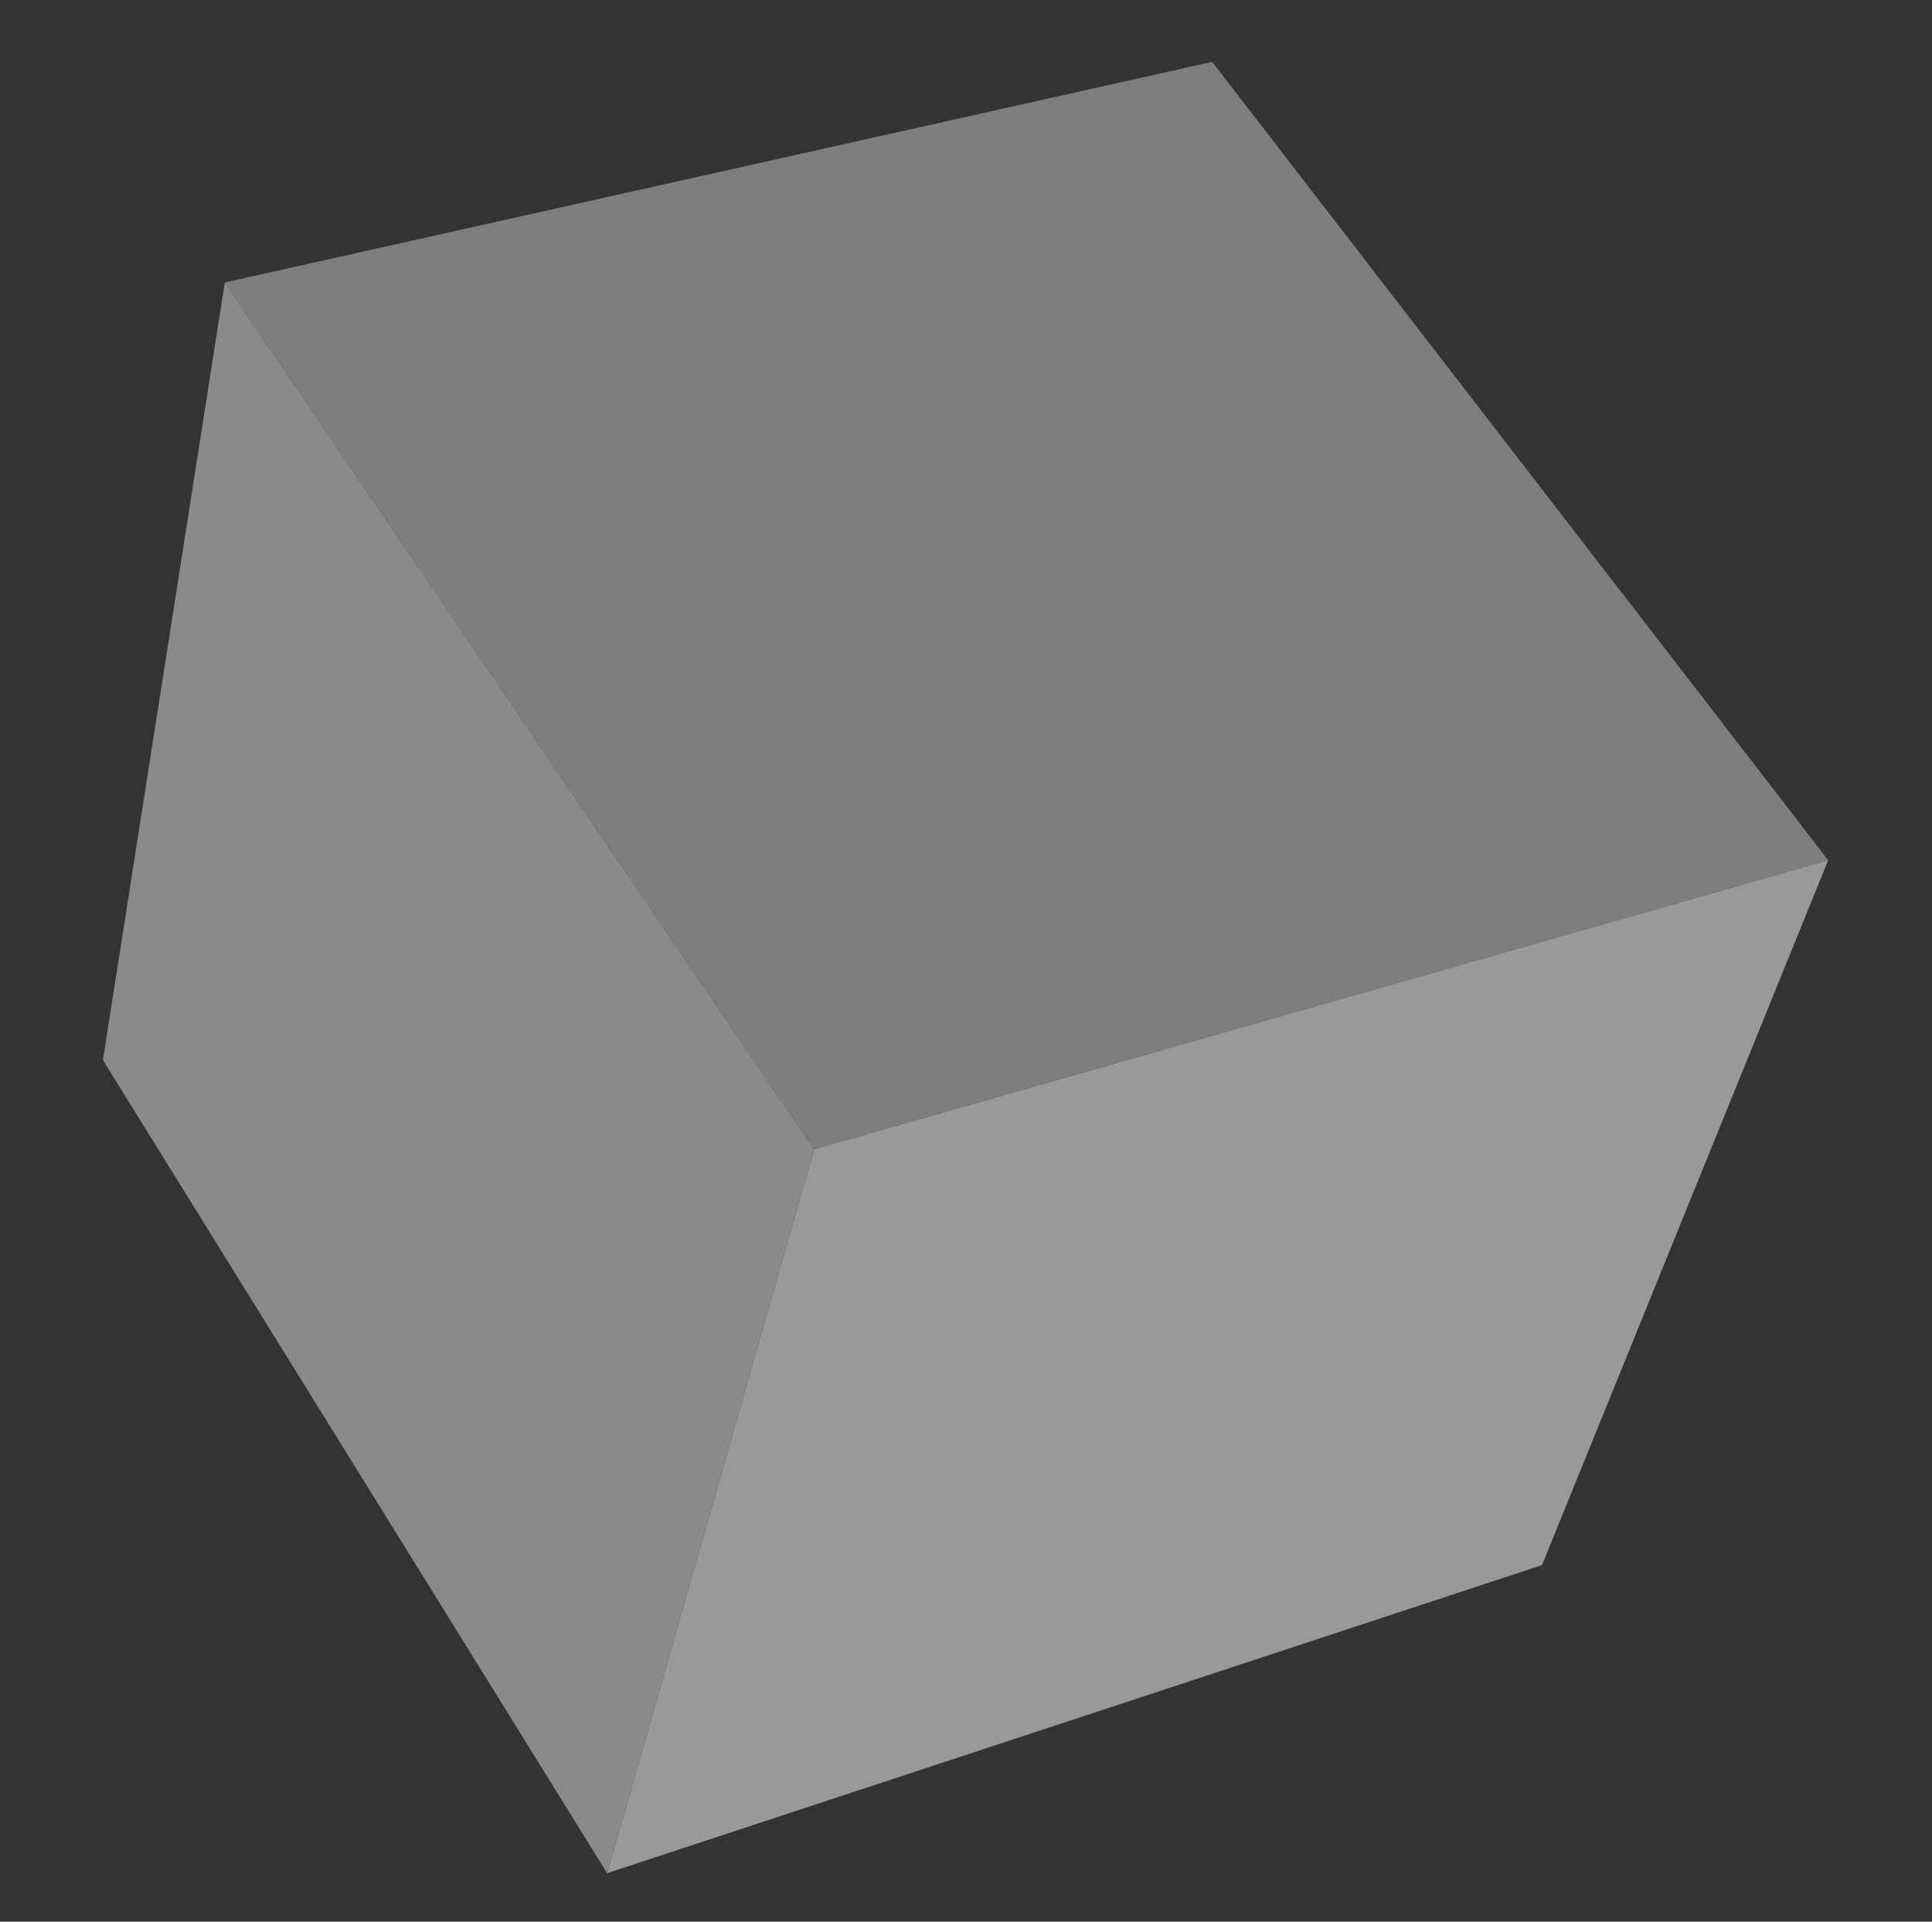
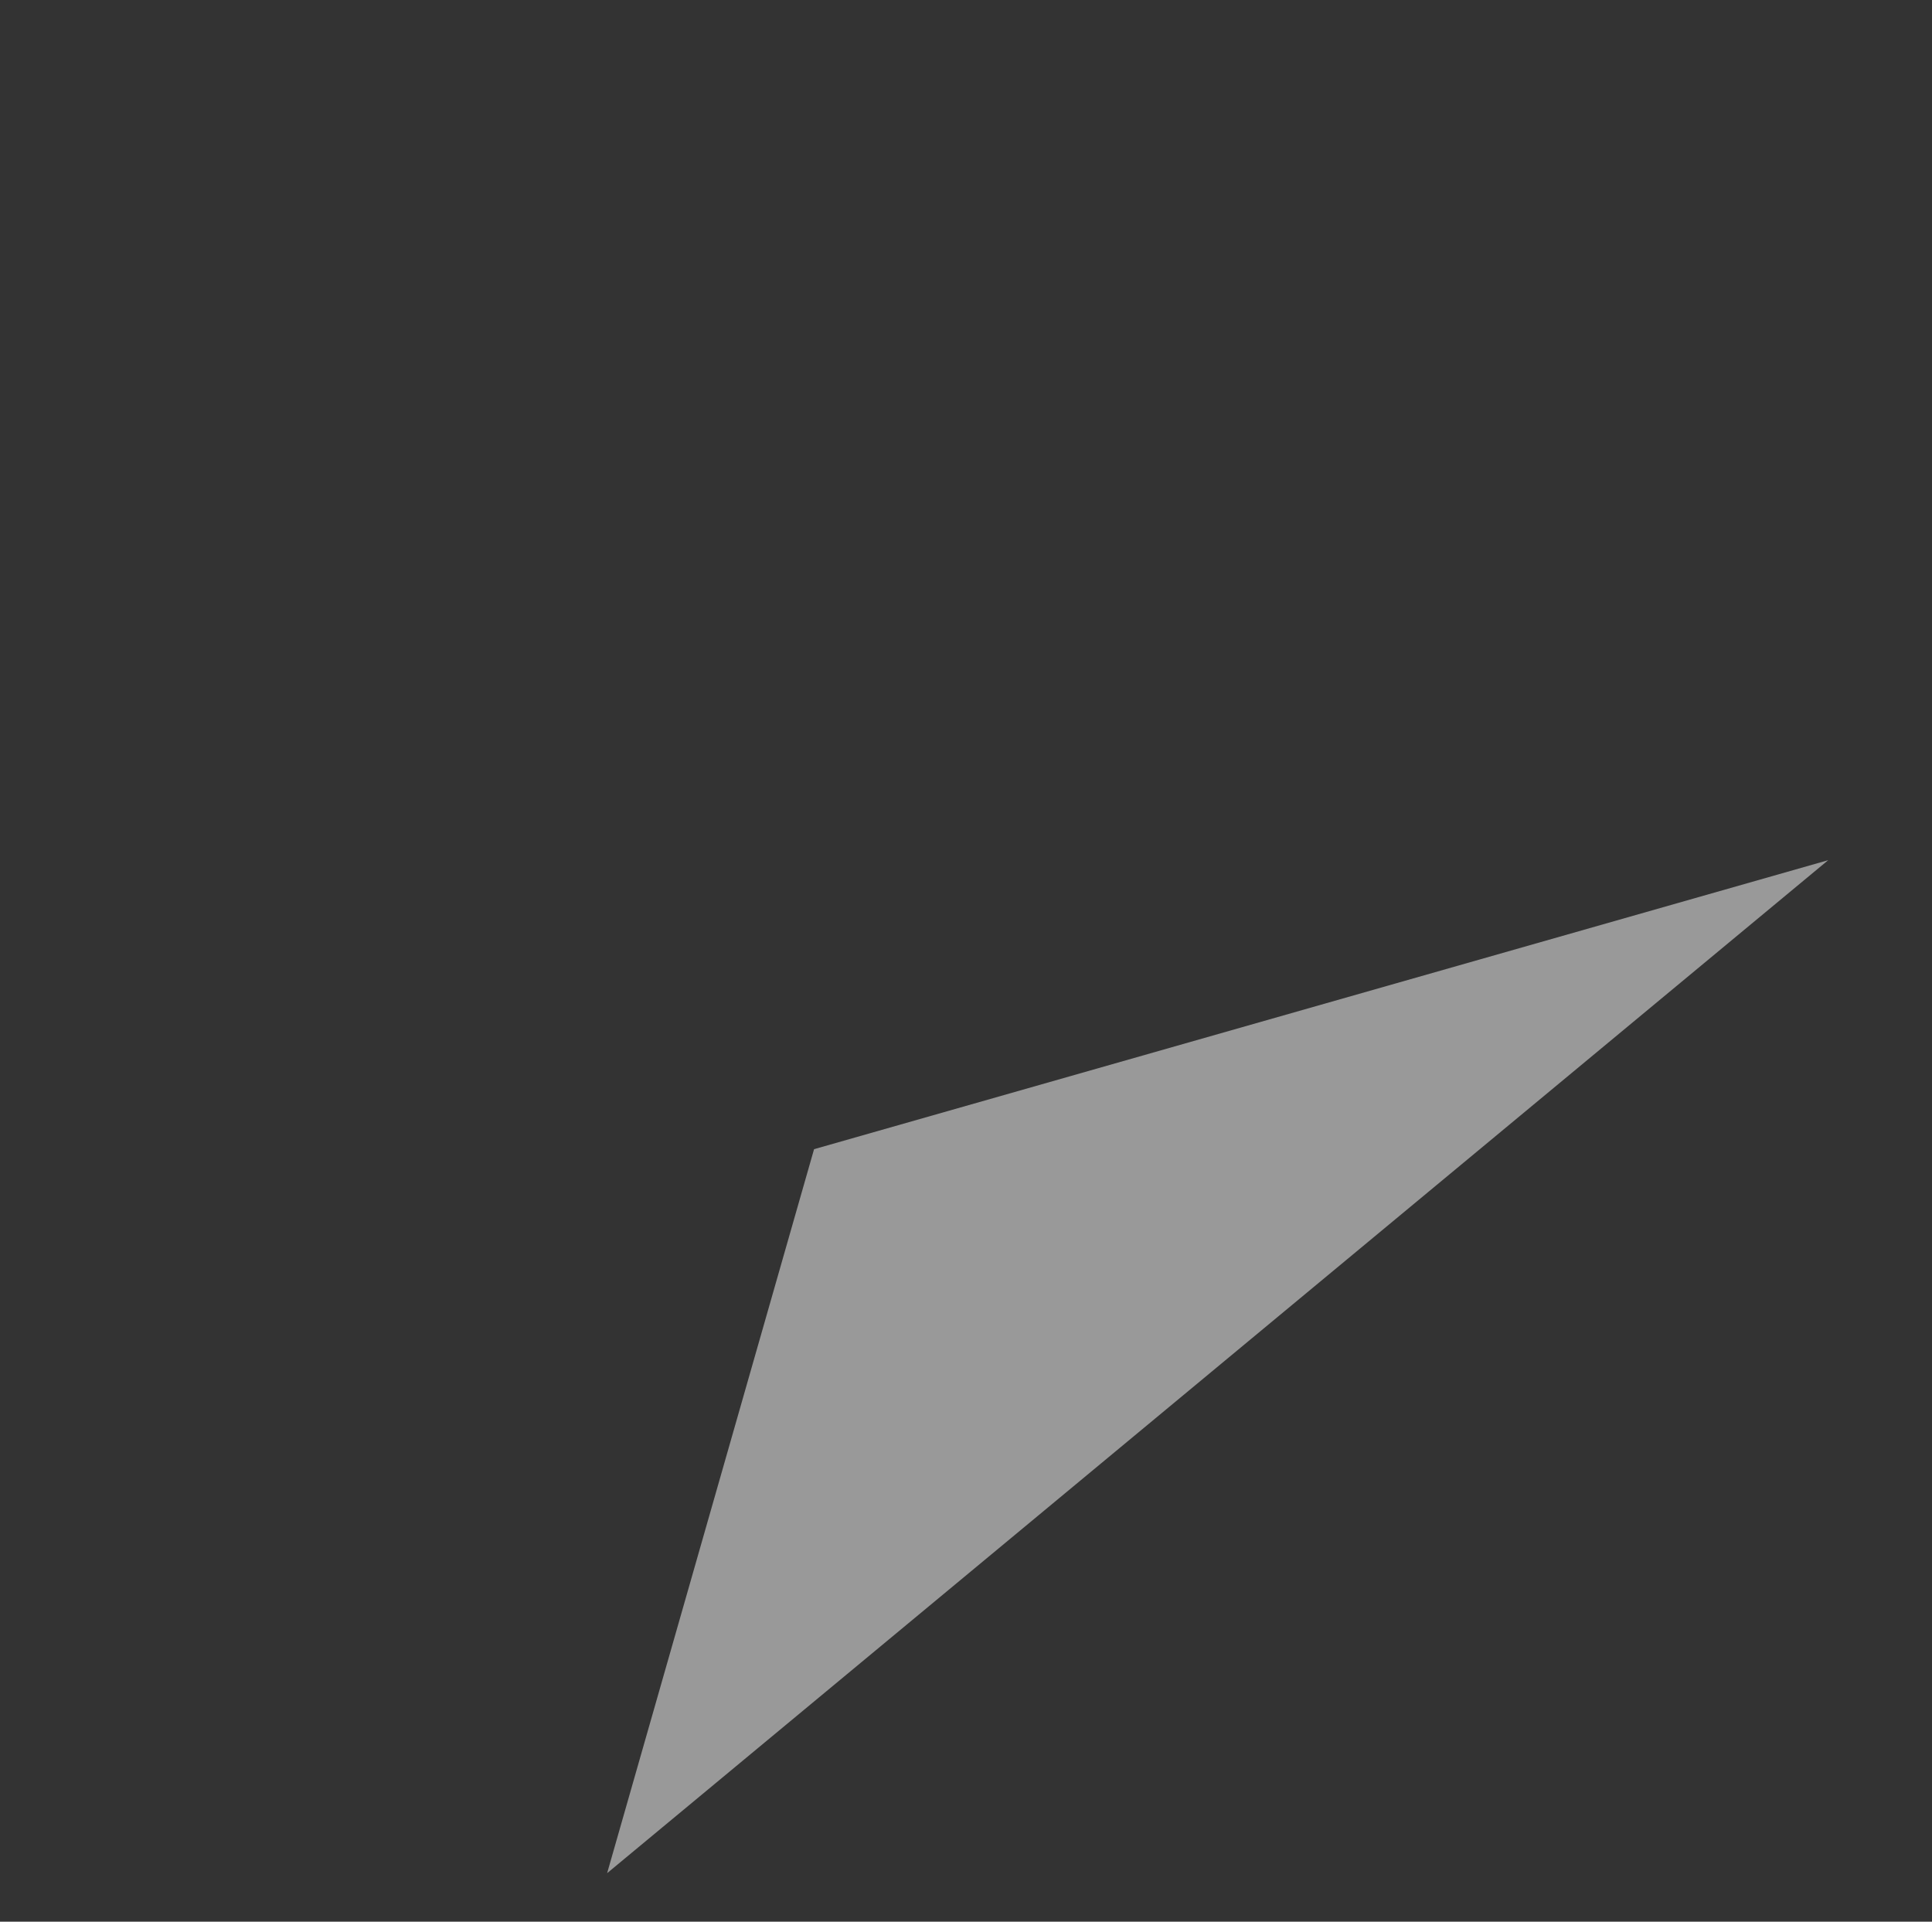
<svg xmlns="http://www.w3.org/2000/svg" width="559" height="556" viewBox="0 0 559 556" fill="none">
  <rect x="0" y="0" width="559" height="556" fill="#333333" stroke="none" />
  <g opacity="0.5">
    <g clip-path="url(#clip0_213_2629)">
-       <path d="M528.965 248.875L446.166 452.832L175.664 541.965L235.539 332.494L528.965 248.875Z" fill="white" />
-       <path d="M65.043 81.727L235.539 332.494L175.664 541.965L29.78 306.712L65.043 81.727Z" fill="#E1E1E1" />
-       <path d="M350.727 17.905L528.965 248.875L235.539 332.494L65.042 81.727L350.727 17.905Z" fill="#C9C9C9" />
+       <path d="M528.965 248.875L175.664 541.965L235.539 332.494L528.965 248.875Z" fill="white" />
    </g>
  </g>
  <defs>
    <clipPath id="clip0_213_2629">
      <rect width="499.271" height="502.519" fill="white" transform="translate(498.889) rotate(83.109)" />
    </clipPath>
  </defs>
</svg>